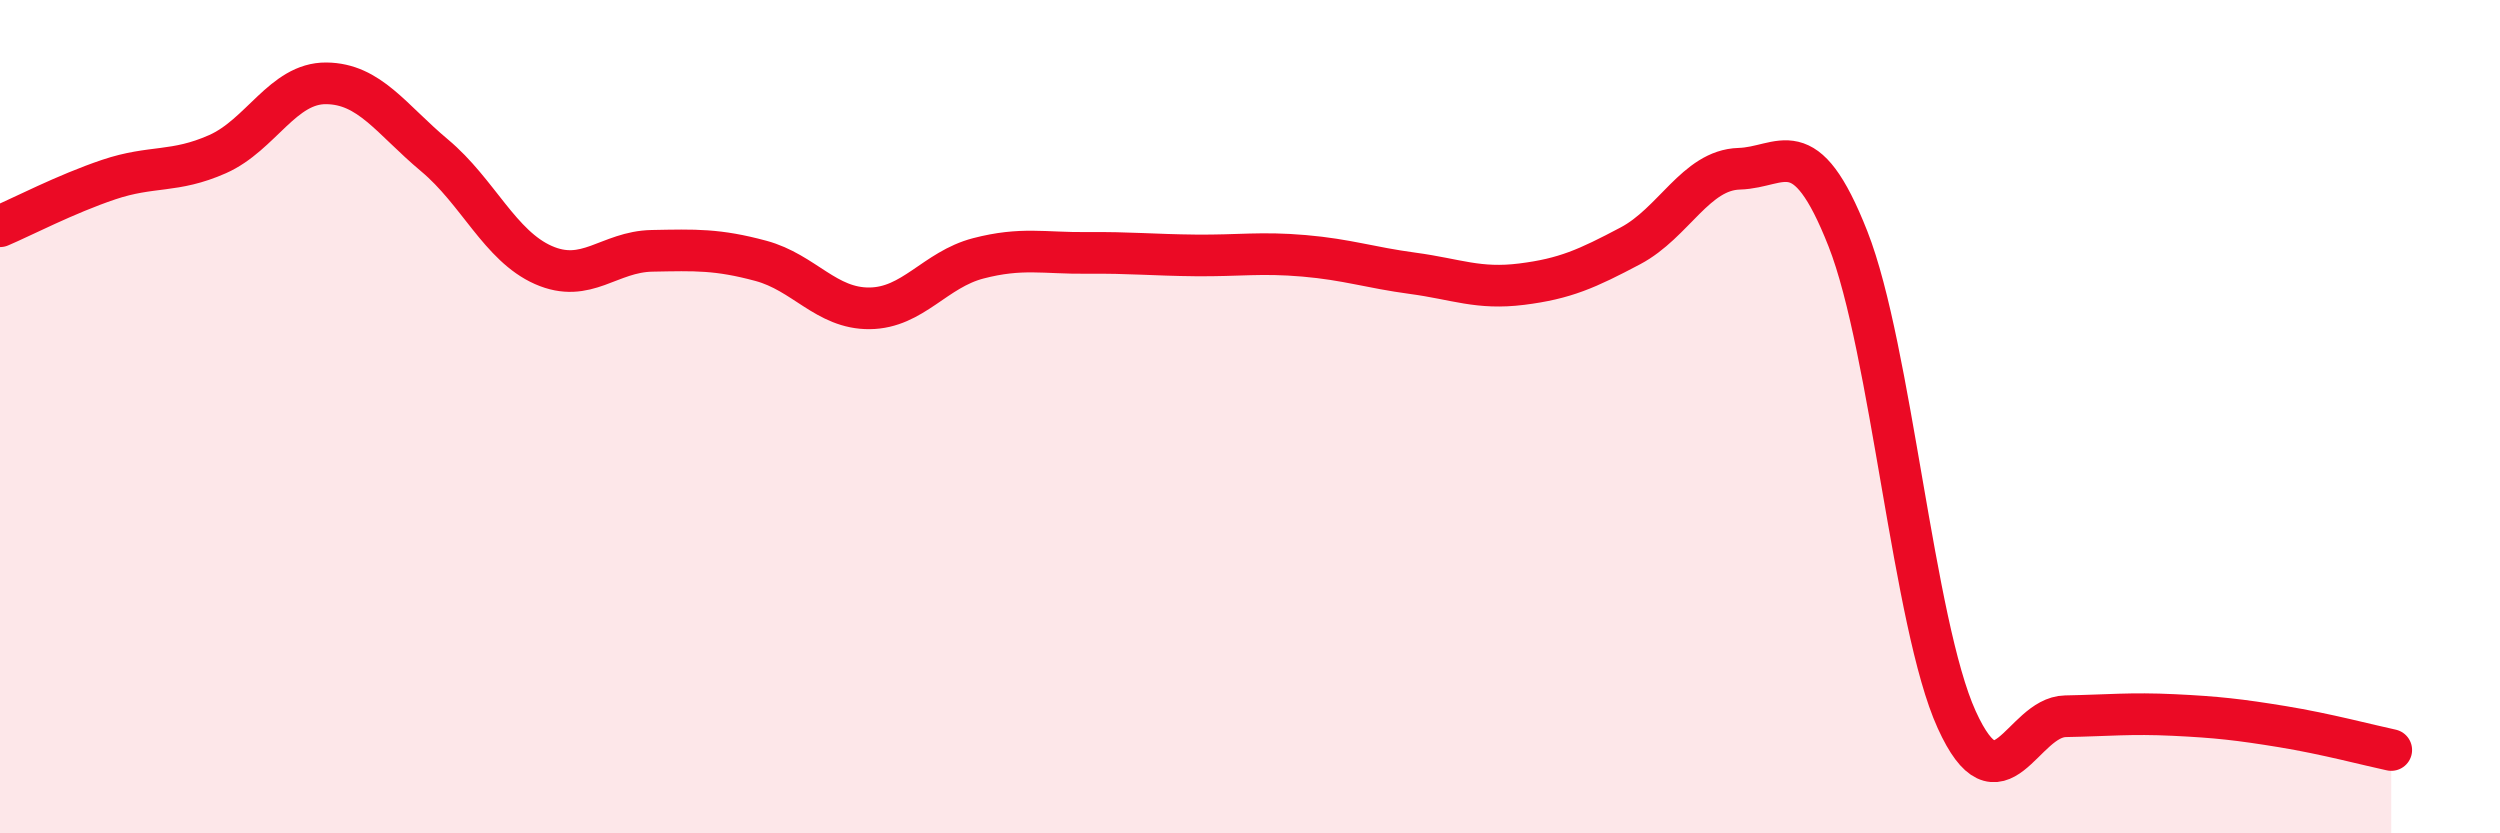
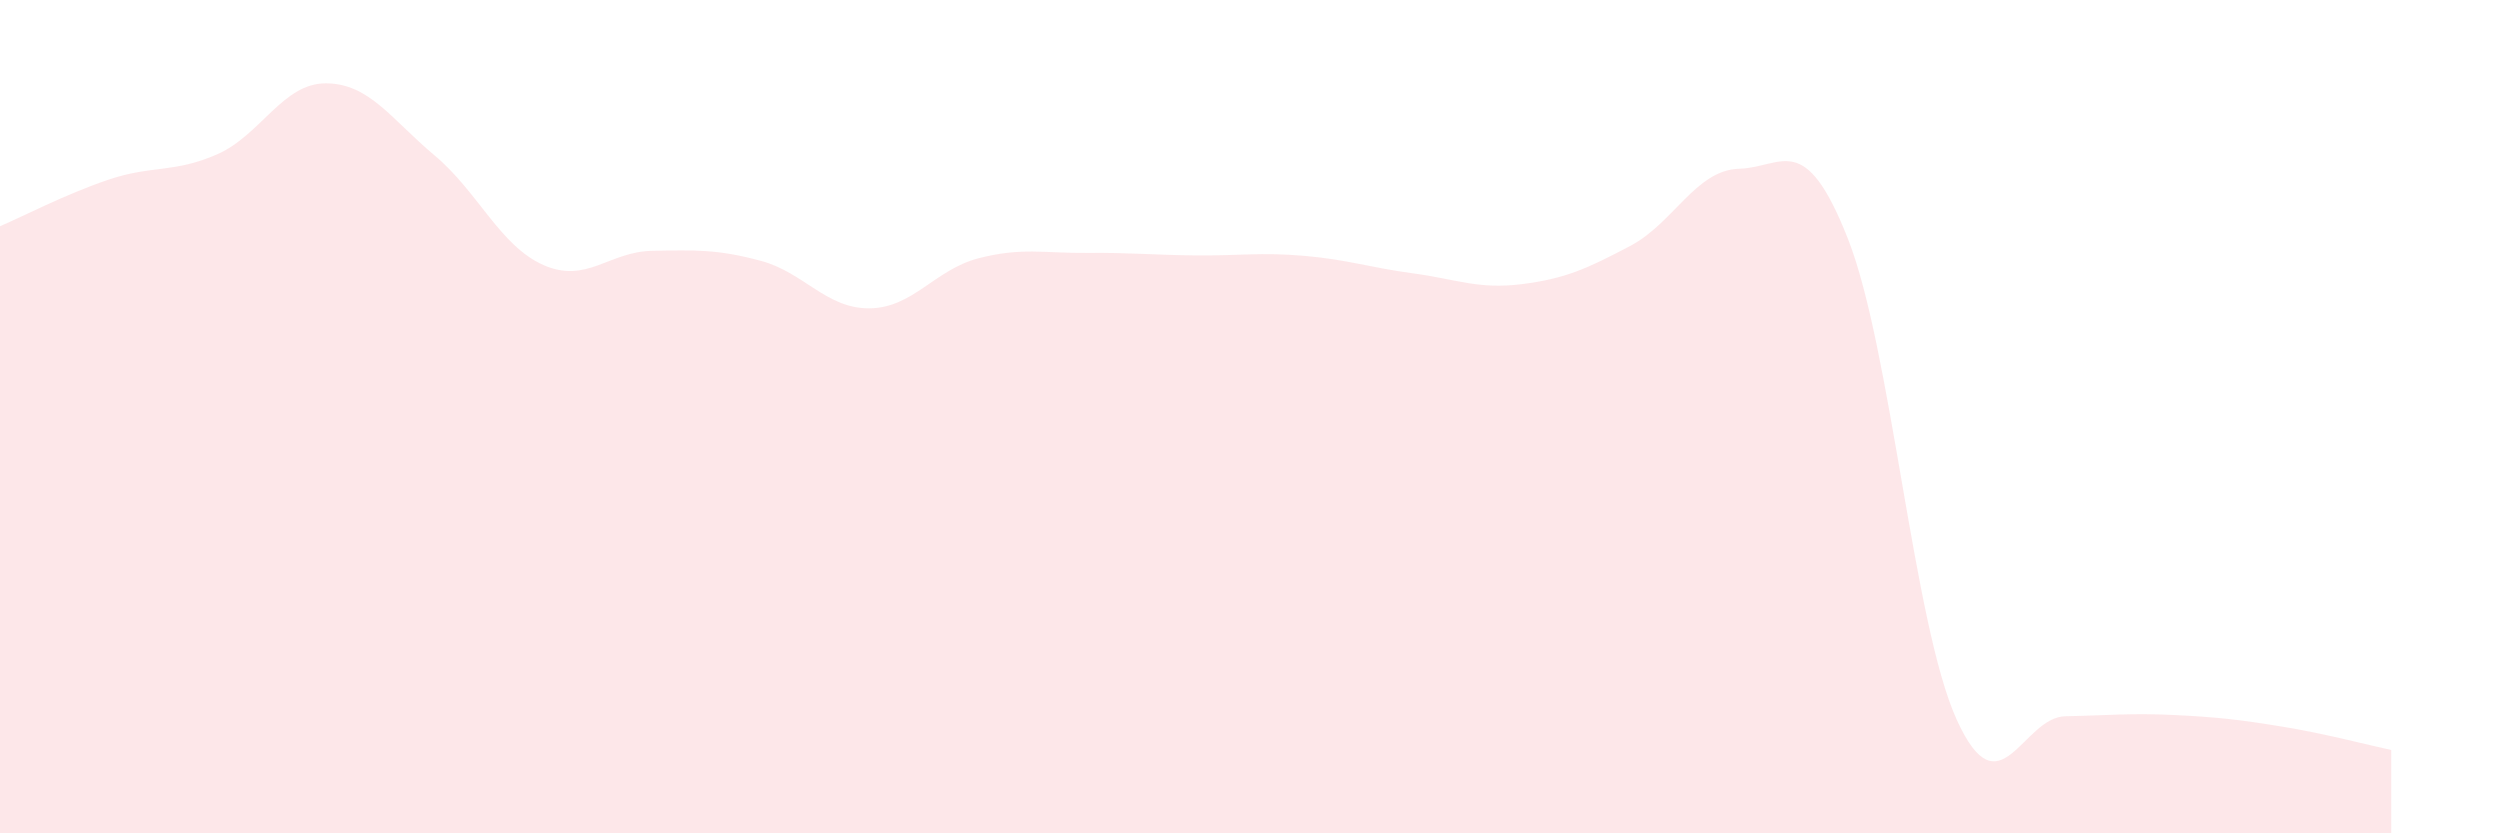
<svg xmlns="http://www.w3.org/2000/svg" width="60" height="20" viewBox="0 0 60 20">
  <path d="M 0,5.43 C 0.52,5.21 1.57,4.66 2.61,4.31 C 3.65,3.96 4.18,4.16 5.22,3.7 C 6.26,3.24 6.79,1.99 7.83,2 C 8.87,2.01 9.39,2.86 10.43,3.73 C 11.47,4.6 12,5.9 13.04,6.36 C 14.08,6.82 14.61,6.04 15.65,6.02 C 16.69,6 17.22,5.98 18.26,6.26 C 19.3,6.54 19.83,7.41 20.87,7.4 C 21.91,7.39 22.44,6.47 23.48,6.2 C 24.52,5.93 25.05,6.08 26.09,6.07 C 27.13,6.06 27.66,6.12 28.7,6.13 C 29.74,6.14 30.26,6.05 31.3,6.14 C 32.34,6.23 32.87,6.42 33.91,6.56 C 34.95,6.7 35.48,6.95 36.52,6.82 C 37.56,6.69 38.09,6.45 39.13,5.9 C 40.17,5.35 40.7,4.08 41.74,4.05 C 42.78,4.02 43.31,3.09 44.35,5.73 C 45.39,8.37 45.92,14.98 46.96,17.27 C 48,19.56 48.53,17.21 49.57,17.19 C 50.61,17.17 51.13,17.11 52.17,17.16 C 53.21,17.21 53.74,17.27 54.78,17.44 C 55.82,17.61 56.87,17.89 57.39,18L57.39 20L0 20Z" fill="#EB0A25" opacity="0.1" stroke-linecap="round" stroke-linejoin="round" />
-   <path d="M 0,5.43 C 0.52,5.21 1.57,4.66 2.61,4.31 C 3.65,3.96 4.18,4.16 5.22,3.7 C 6.26,3.24 6.79,1.99 7.83,2 C 8.87,2.01 9.39,2.86 10.43,3.73 C 11.47,4.6 12,5.9 13.04,6.36 C 14.08,6.82 14.61,6.04 15.65,6.02 C 16.69,6 17.22,5.98 18.26,6.26 C 19.3,6.54 19.83,7.41 20.87,7.4 C 21.91,7.39 22.44,6.47 23.48,6.2 C 24.52,5.93 25.05,6.08 26.09,6.07 C 27.13,6.06 27.66,6.12 28.7,6.13 C 29.74,6.14 30.26,6.05 31.3,6.14 C 32.34,6.23 32.87,6.42 33.91,6.56 C 34.95,6.7 35.48,6.95 36.52,6.82 C 37.56,6.69 38.09,6.45 39.13,5.9 C 40.17,5.35 40.7,4.08 41.74,4.05 C 42.78,4.02 43.31,3.09 44.35,5.73 C 45.39,8.37 45.92,14.98 46.96,17.27 C 48,19.56 48.53,17.21 49.57,17.19 C 50.61,17.17 51.13,17.11 52.17,17.16 C 53.21,17.21 53.74,17.27 54.78,17.44 C 55.82,17.61 56.87,17.89 57.39,18" stroke="#EB0A25" stroke-width="1" fill="none" stroke-linecap="round" stroke-linejoin="round" />
</svg>